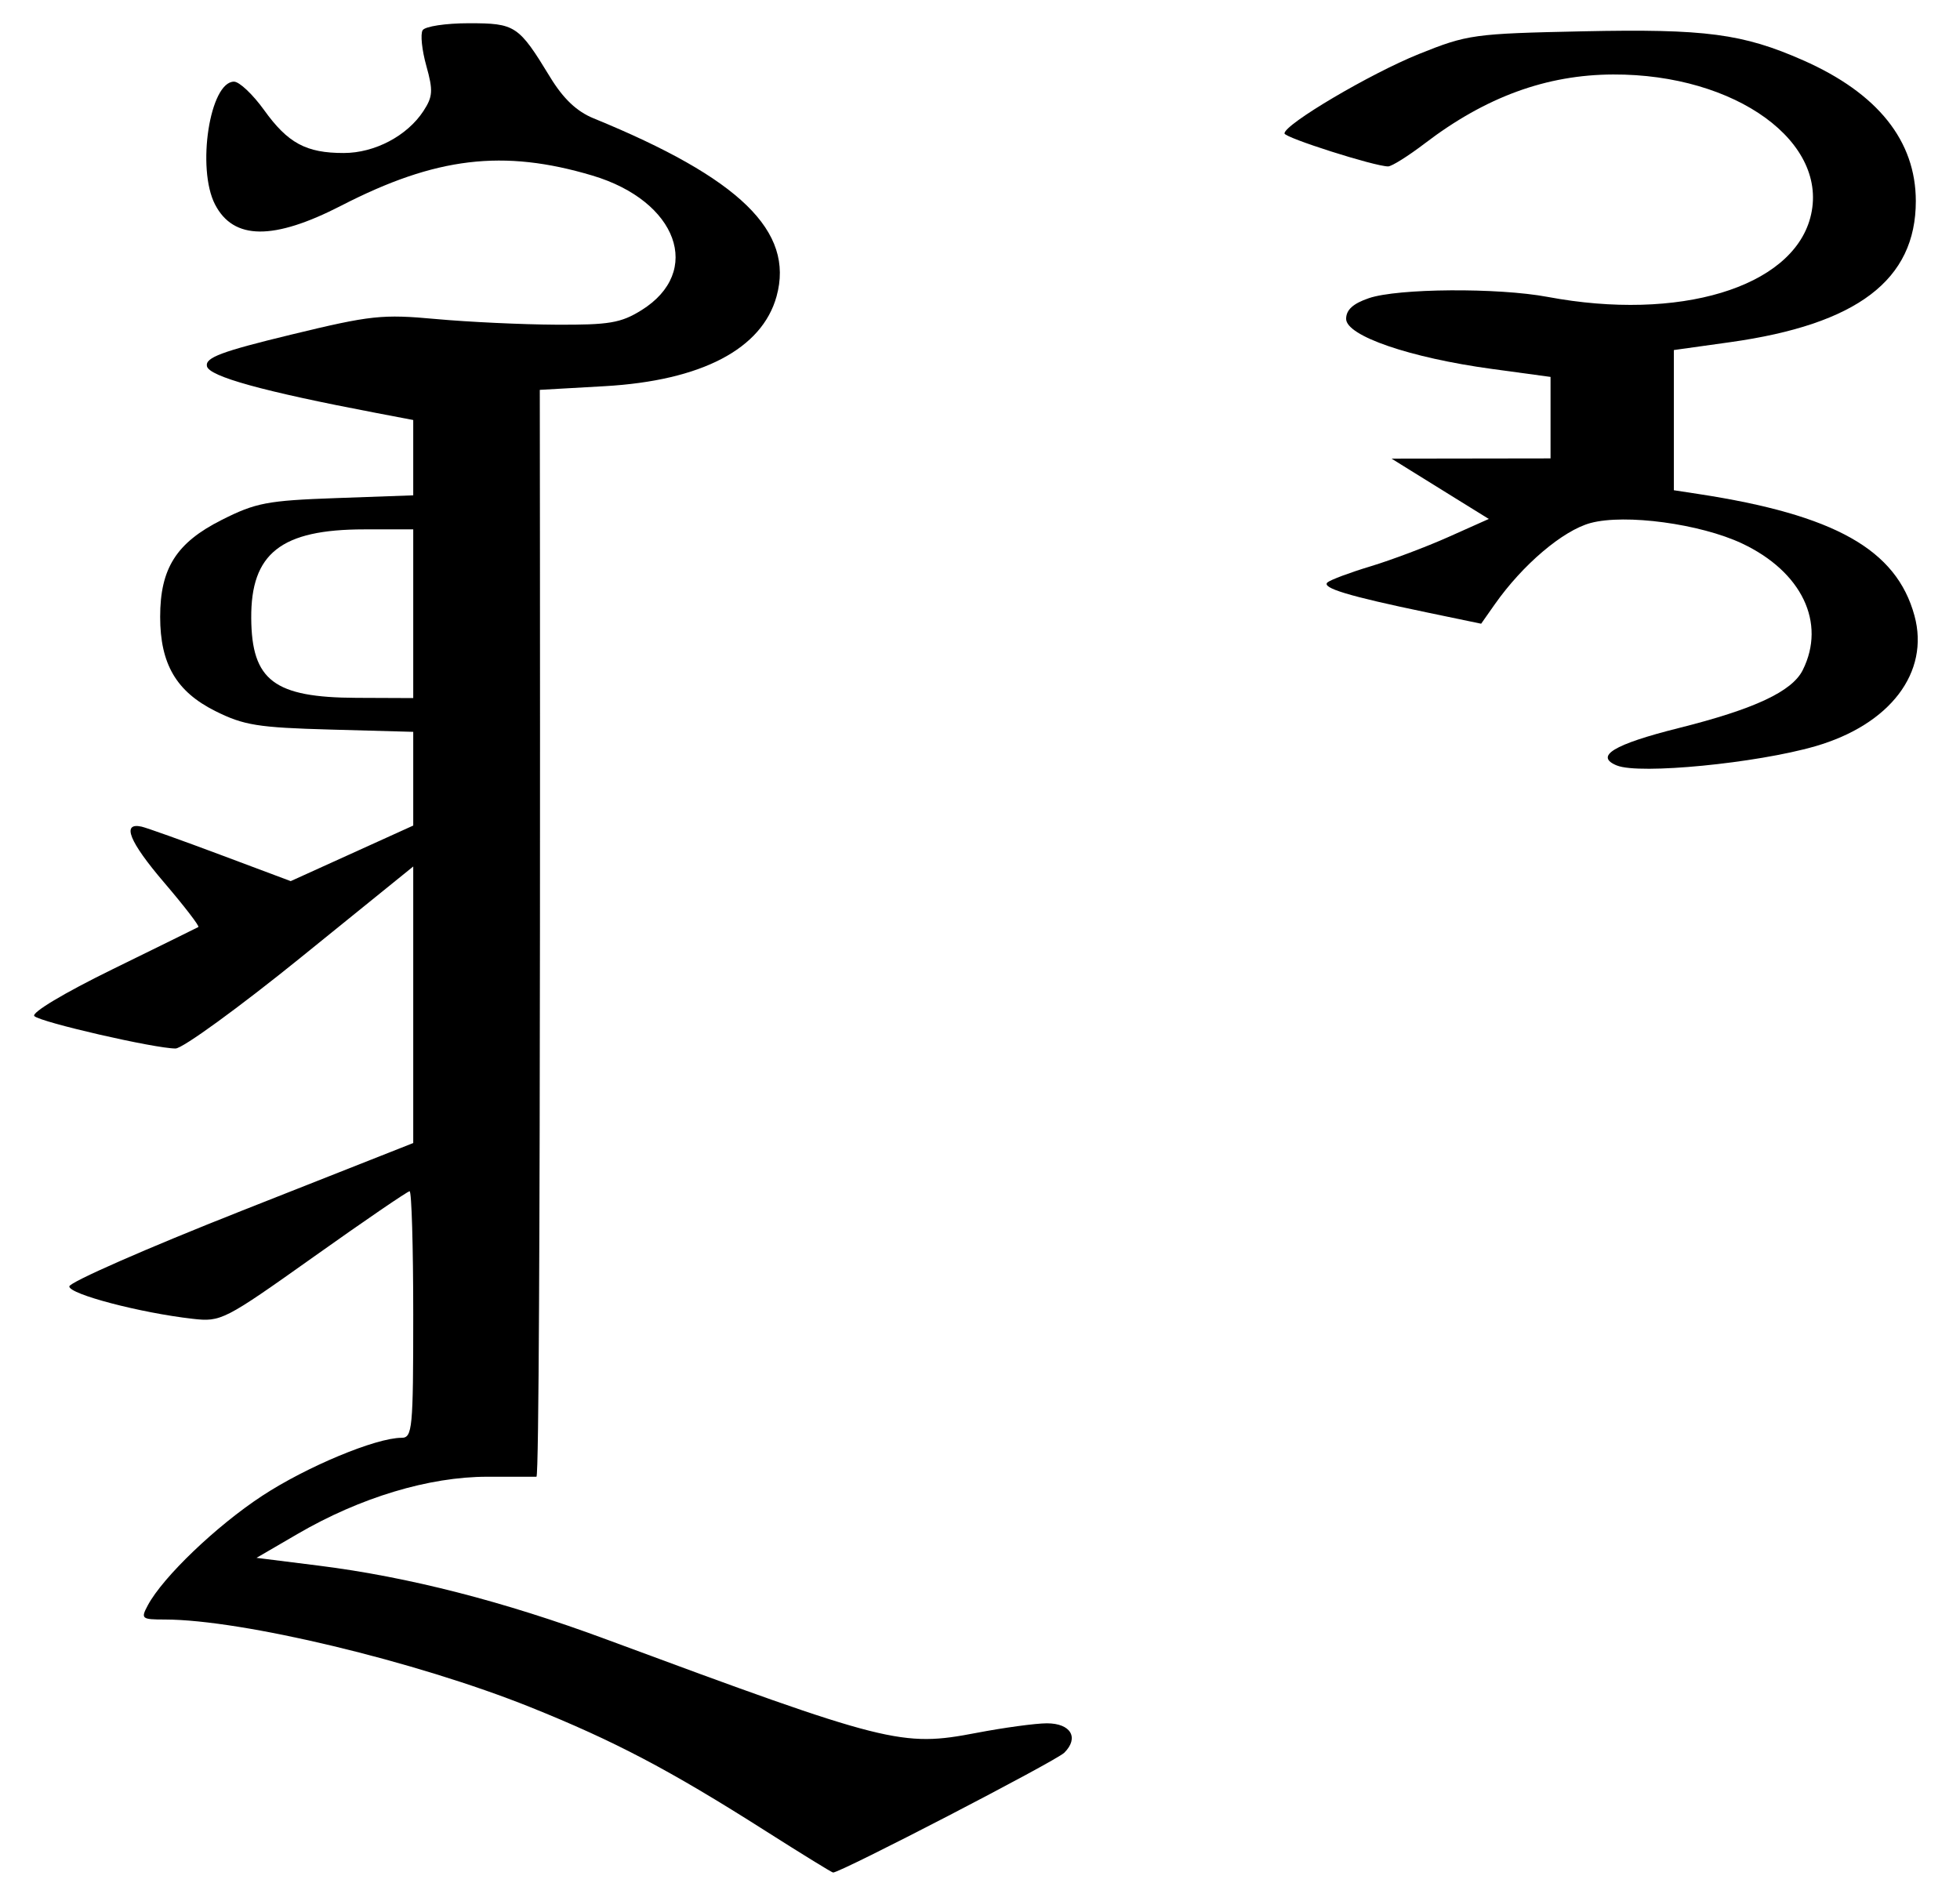
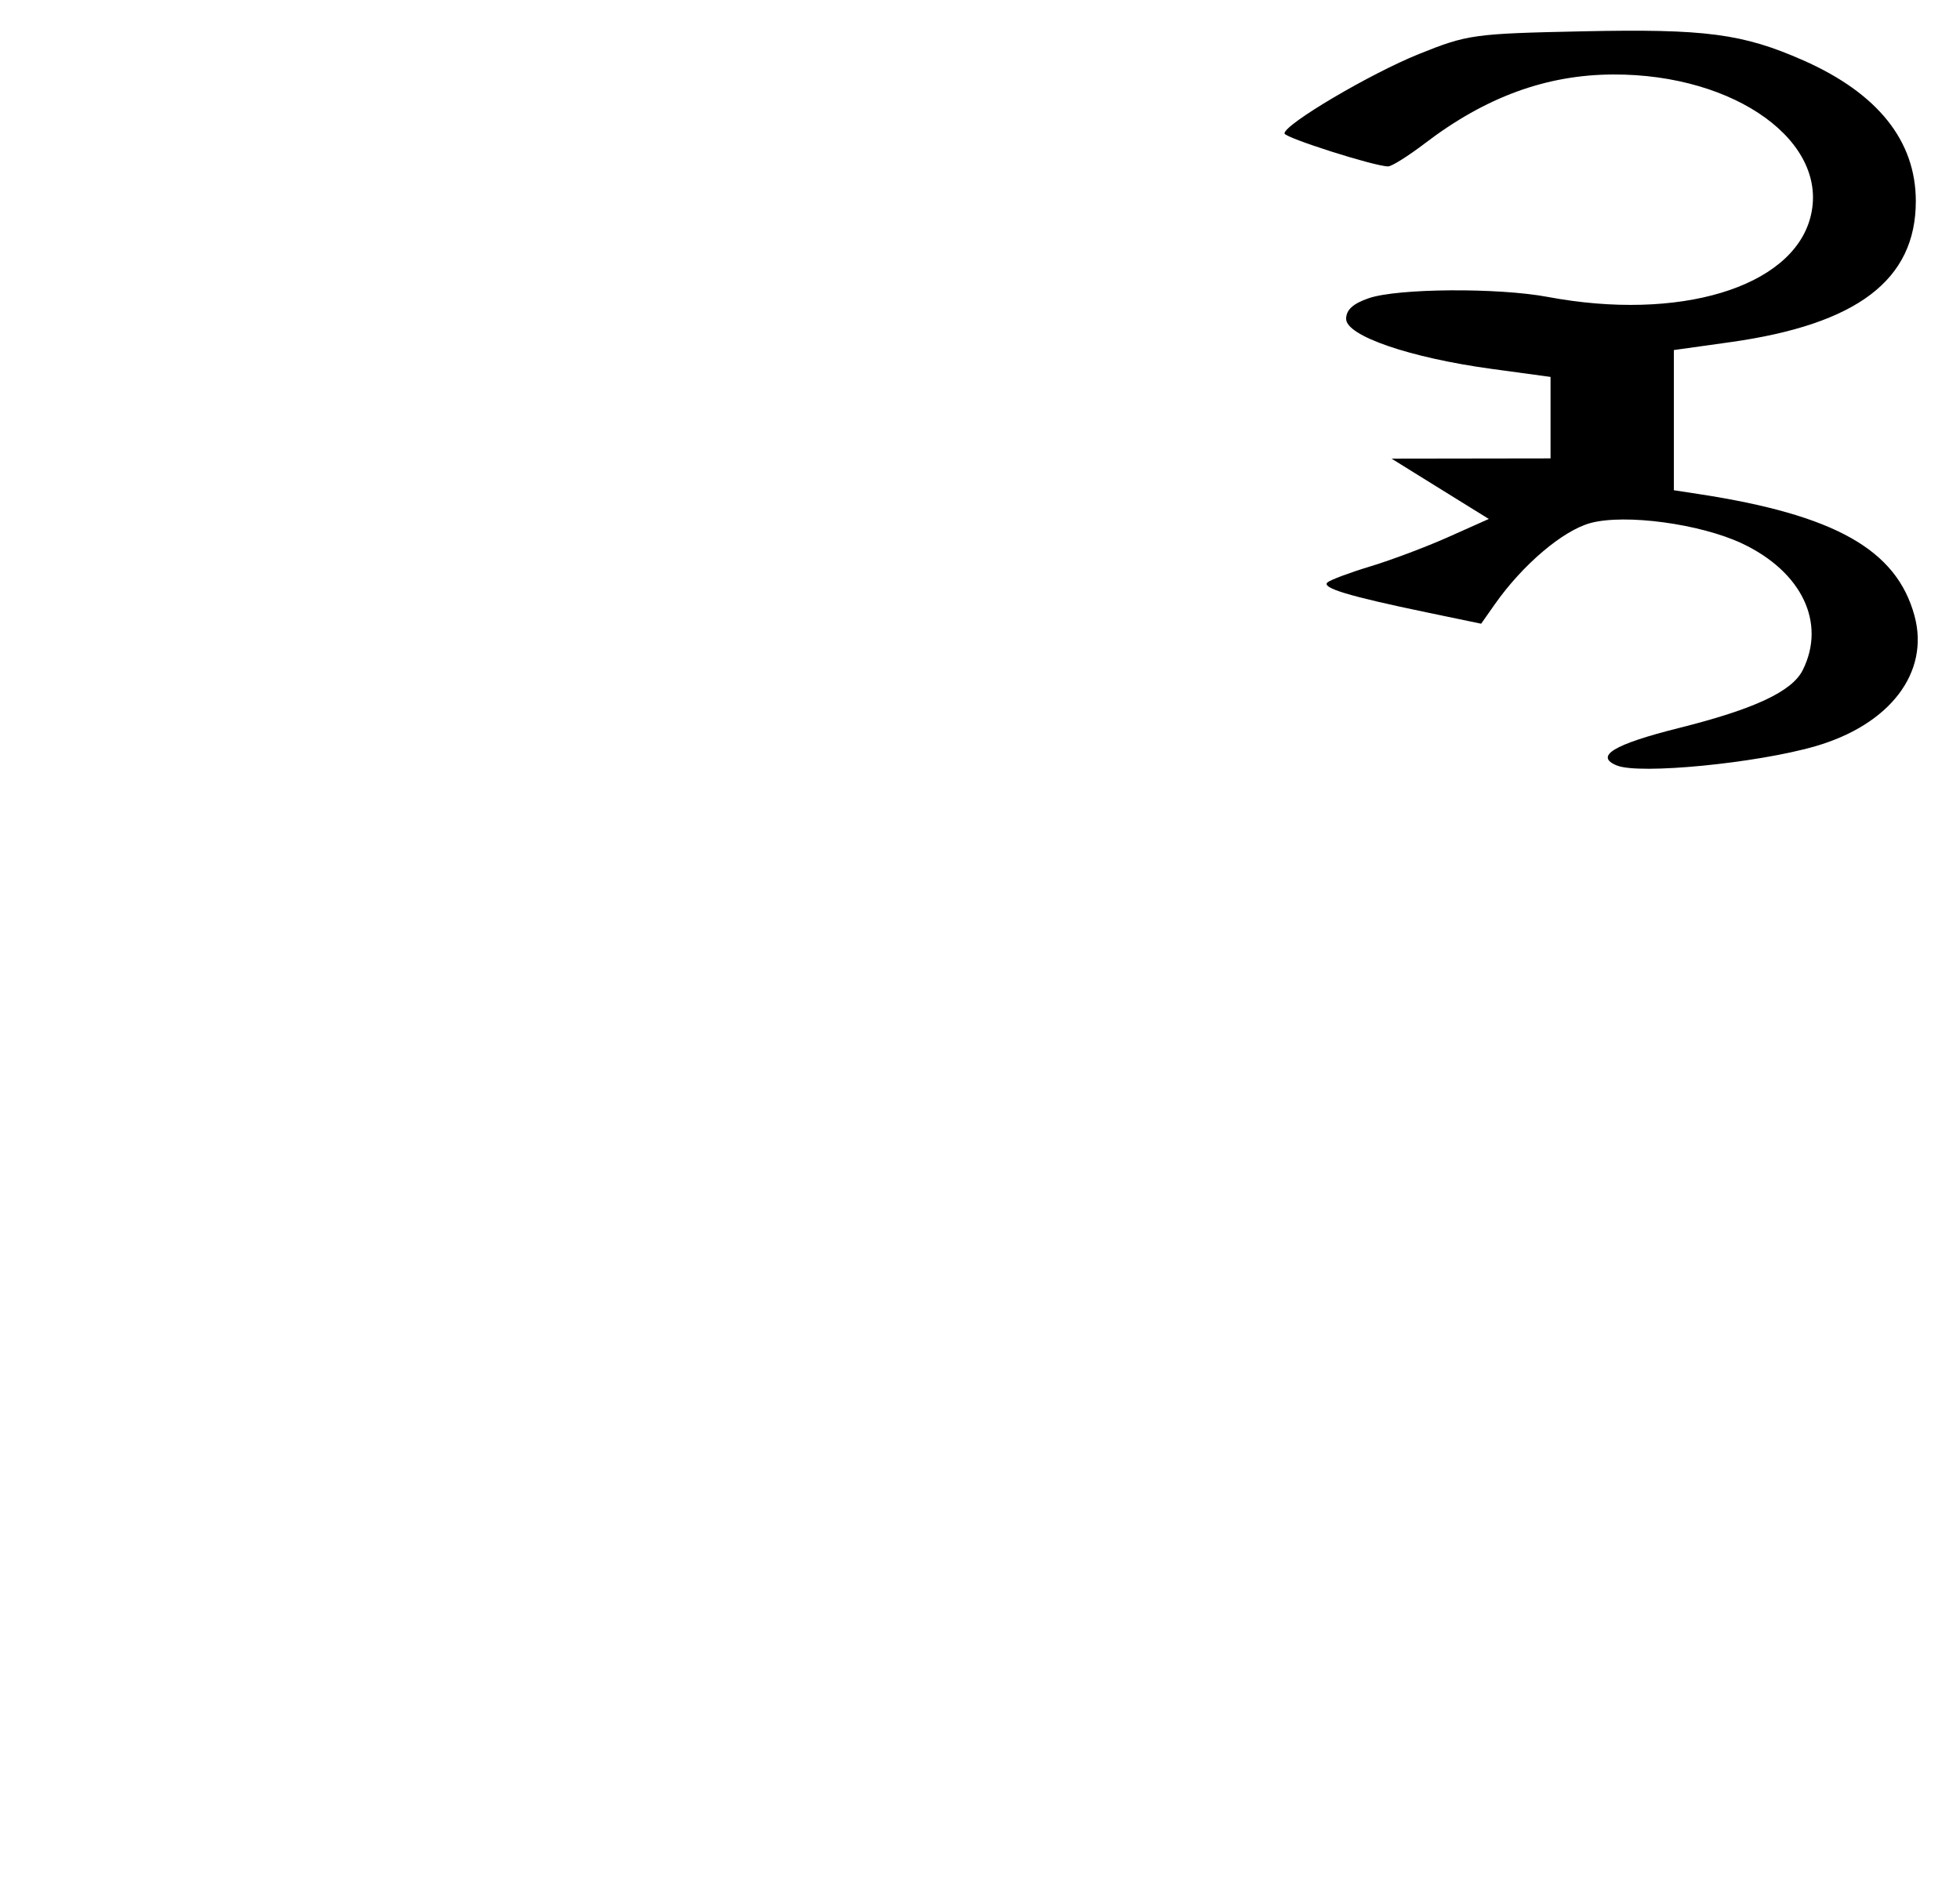
<svg xmlns="http://www.w3.org/2000/svg" xmlns:ns1="http://sodipodi.sourceforge.net/DTD/sodipodi-0.dtd" xmlns:ns2="http://www.inkscape.org/namespaces/inkscape" width="100" height="97" viewBox="0 0 100 97.008" version="1.1" id="svg4" ns1:docname="Saihan name.svg" ns2:version="0.92.3 (2405546, 2018-03-11)">
  <title id="title5586">Horinger name</title>
  <defs id="defs8" />
  <ns1:namedview pagecolor="#ffffff" bordercolor="#000000" borderopacity="0.392" objecttolerance="1" gridtolerance="1" guidetolerance="1" ns2:pageopacity="0" ns2:pageshadow="2" ns2:window-width="1366" ns2:window-height="705" id="namedview6" showgrid="false" ns2:zoom="4.8475071" ns2:cx="82.82615" ns2:cy="53.200667" ns2:window-x="-8" ns2:window-y="-8" ns2:window-maximized="1" ns2:current-layer="svg4" ns2:pagecheckerboard="false" ns2:showpageshadow="false" borderlayer="true" showguides="false" />
  <path style="fill:#000000;stroke-width:0.331" d="m 82.507,39.068 c -1.177,-0.475 -0.183,-1.081 3.139,-1.914 3.868,-0.969 5.788,-1.866 6.334,-2.959 1.206,-2.414 -0.049,-5.029 -3.104,-6.465 -2.132,-1.002 -5.952,-1.517 -7.721,-1.041 -1.409,0.379 -3.469,2.128 -4.889,4.15 l -0.695,0.989 -2.782,-0.579 c -3.986,-0.829 -5.386,-1.252 -5.057,-1.53 0.158,-0.134 1.15,-0.504 2.204,-0.822 1.054,-0.319 2.841,-0.992 3.971,-1.497 l 2.055,-0.918 -1.488,-0.921 c -0.818,-0.507 -1.935,-1.199 -2.481,-1.539 l -0.993,-0.618 4.056,-0.006 4.056,-0.006 v -2.079 -2.079 l -2.998,-0.408 c -4.176,-0.569 -7.432,-1.687 -7.432,-2.553 0,-0.461 0.352,-0.782 1.159,-1.057 1.482,-0.505 6.583,-0.541 9.128,-0.064 6.695,1.255 12.436,-0.473 13.394,-4.032 1.033,-3.838 -3.783,-7.343 -10.056,-7.319 -3.405,0.013 -6.505,1.147 -9.605,3.513 -0.849,0.648 -1.694,1.178 -1.878,1.178 -0.684,0 -5.288,-1.465 -5.288,-1.683 0,-0.468 4.377,-3.053 6.858,-4.051 2.486,-1 2.789,-1.042 8.374,-1.16 6.248,-0.132 8.156,0.12 11.241,1.483 3.799,1.679 5.741,4.108 5.741,7.184 0,4.021 -2.99,6.29 -9.485,7.198 l -2.861,0.4 v 7.154 l 1.242,0.19 c 6.972,1.067 10.116,2.836 11.035,6.21 0.788,2.892 -1.24,5.56 -5.067,6.666 -3.005,0.868 -8.957,1.447 -10.107,0.983 z" id="path12-2" ns2:connector-curvature="0" ns1:nodetypes="csccsccscscccsccccccscssccssssssccccsccc" />
-   <path style="fill:#000000;stroke-width:0.331" d="M 39.04,93.422 C 34.179,90.33 31.337,88.835 27.06,87.118 21.227,84.777 12.35,82.648 8.404,82.644 7.218,82.643 7.171,82.604 7.538,81.918 c 0.773,-1.444 3.495,-4.05 5.836,-5.586 2.267,-1.488 5.804,-2.961 7.109,-2.961 0.556,0 0.598,-0.446 0.598,-6.291 0,-3.46 -0.083,-6.291 -0.185,-6.291 -0.102,0 -2.3,1.502 -4.884,3.339 -4.583,3.256 -4.736,3.335 -6.189,3.17 -2.664,-0.302 -6.291,-1.254 -6.291,-1.651 1.656e-4,-0.213 3.949,-1.947 8.775,-3.853 l 8.774,-3.465 v -7.056 -7.056 l -5.738,4.644 c -3.156,2.554 -6.031,4.644 -6.39,4.644 -1.058,0 -6.886,-1.338 -7.205,-1.654 -0.169,-0.168 1.511,-1.175 3.973,-2.381 2.347,-1.15 4.325,-2.124 4.396,-2.164 0.071,-0.041 -0.717,-1.065 -1.752,-2.277 -1.777,-2.081 -2.177,-3.071 -1.15,-2.847 0.25,0.055 2.066,0.703 4.035,1.441 l 3.579,1.341 3.126,-1.418 3.126,-1.418 V 39.736 37.346 L 16.859,37.23 C 13.155,37.128 12.435,37.012 10.982,36.286 8.993,35.291 8.169,33.884 8.168,31.479 c -6.601e-4,-2.475 0.826,-3.78 3.135,-4.945 1.744,-0.88 2.323,-0.991 5.857,-1.117 l 3.921,-0.14 v -1.922 -1.922 l -1.904,-0.363 c -5.772,-1.1 -8.522,-1.861 -8.623,-2.385 -0.085,-0.439 0.729,-0.744 4.301,-1.61 4.06,-0.985 4.638,-1.047 7.385,-0.795 1.639,0.15 4.396,0.28 6.126,0.289 2.714,0.014 3.312,-0.087 4.358,-0.738 3.16,-1.965 1.847,-5.575 -2.5,-6.872 -4.553,-1.358 -7.994,-0.946 -12.811,1.533 -3.462,1.782 -5.502,1.764 -6.444,-0.057 -0.951,-1.839 -0.267,-6.268 0.968,-6.268 0.271,0 0.961,0.652 1.534,1.449 1.214,1.691 2.147,2.194 4.066,2.192 1.58,-9.606e-4 3.233,-0.872 4.064,-2.141 0.481,-0.735 0.501,-1.045 0.148,-2.308 -0.225,-0.802 -0.309,-1.619 -0.188,-1.816 0.121,-0.197 1.181,-0.357 2.354,-0.357 2.379,0 2.539,0.105 4.152,2.751 0.67,1.099 1.354,1.748 2.208,2.098 7.474,3.057 10.262,5.768 9.345,9.088 -0.742,2.687 -3.833,4.303 -8.77,4.584 l -3.311,0.188 c 0,0 0.079,55.232 -0.169,55.463 h -2.506 c -2.979,0 -6.489,1.058 -9.684,2.919 l -2.095,1.22 3.174,0.398 c 4.566,0.573 9.437,1.821 14.664,3.759 14.391,5.334 15.075,5.507 18.899,4.775 1.403,-0.268 3.019,-0.488 3.592,-0.488 1.22,-7.2e-5 1.654,0.734 0.888,1.5 -0.423,0.423 -11.405,6.115 -11.798,6.115 -0.059,0 -1.618,-0.96 -3.464,-2.134 z M 21.081,31.319 v -4.305 h -2.494 c -4.247,0 -5.797,1.218 -5.772,4.536 0.023,3.178 1.168,4.044 5.369,4.061 l 2.897,0.012 z" id="path12" ns2:connector-curvature="0" ns1:nodetypes="csccsssssccscccsscscscscccccsscsscccscsssssscsccsccscsssccsccsscccscccscccc" />
</svg>